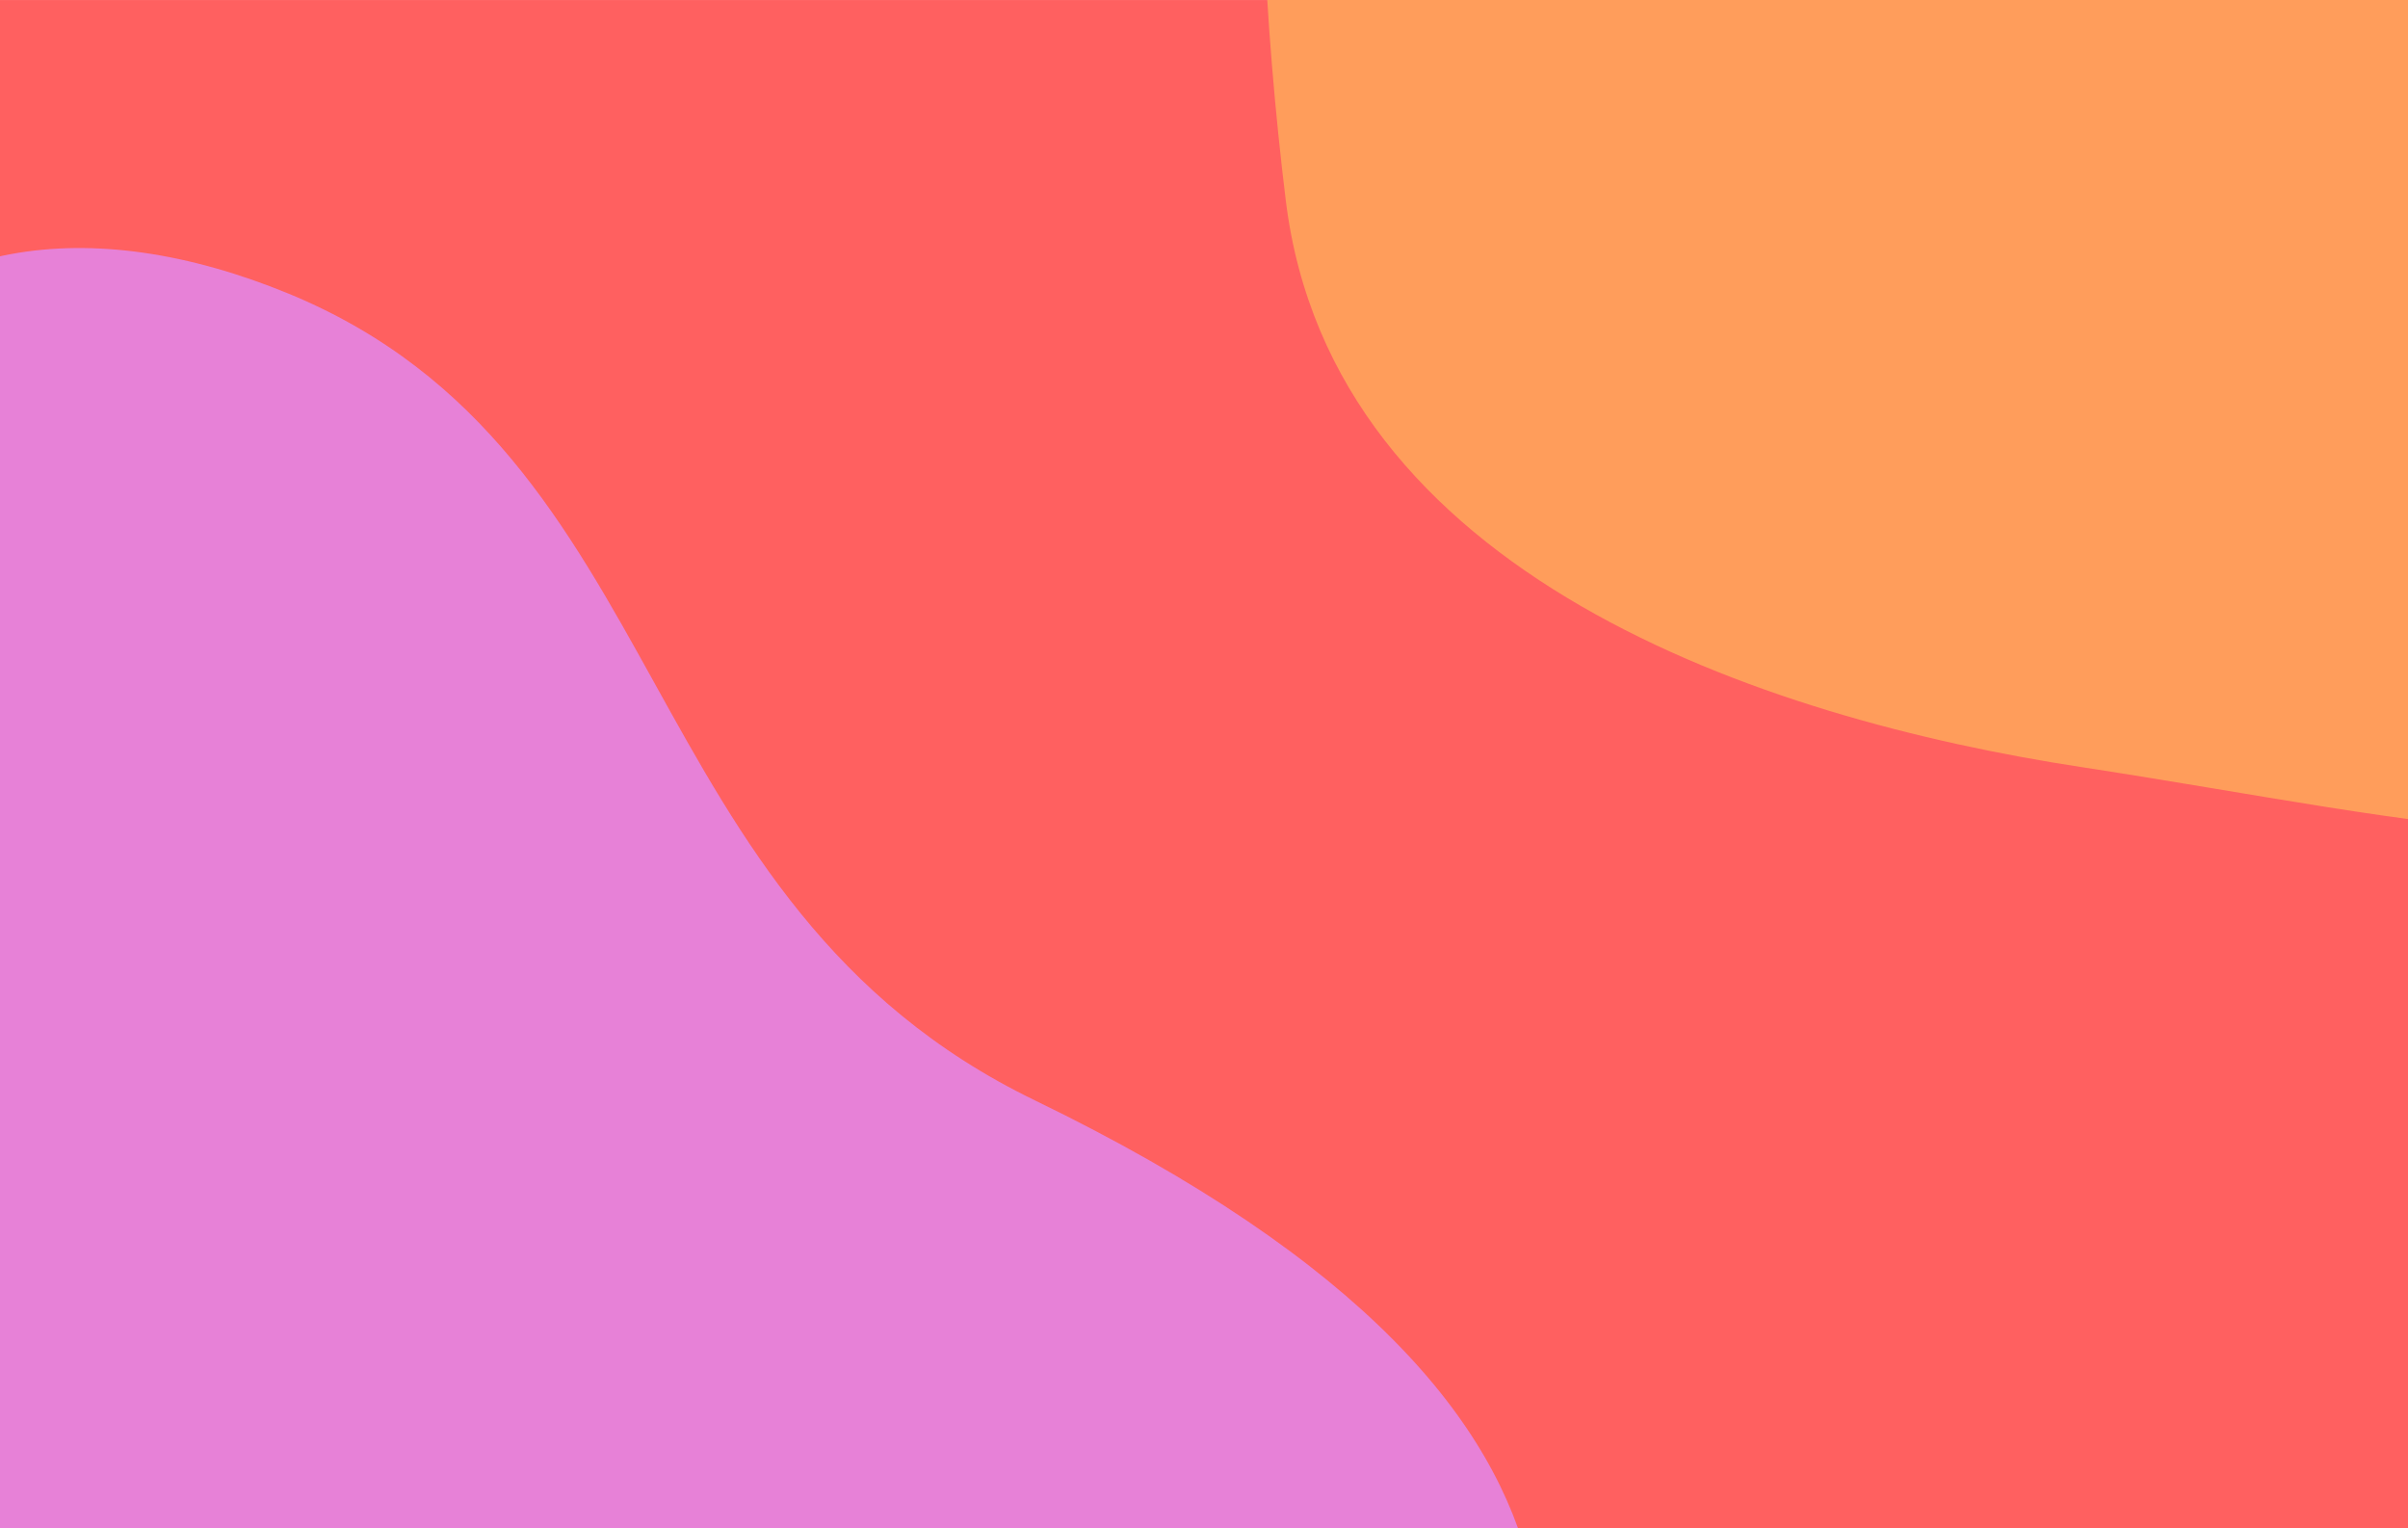
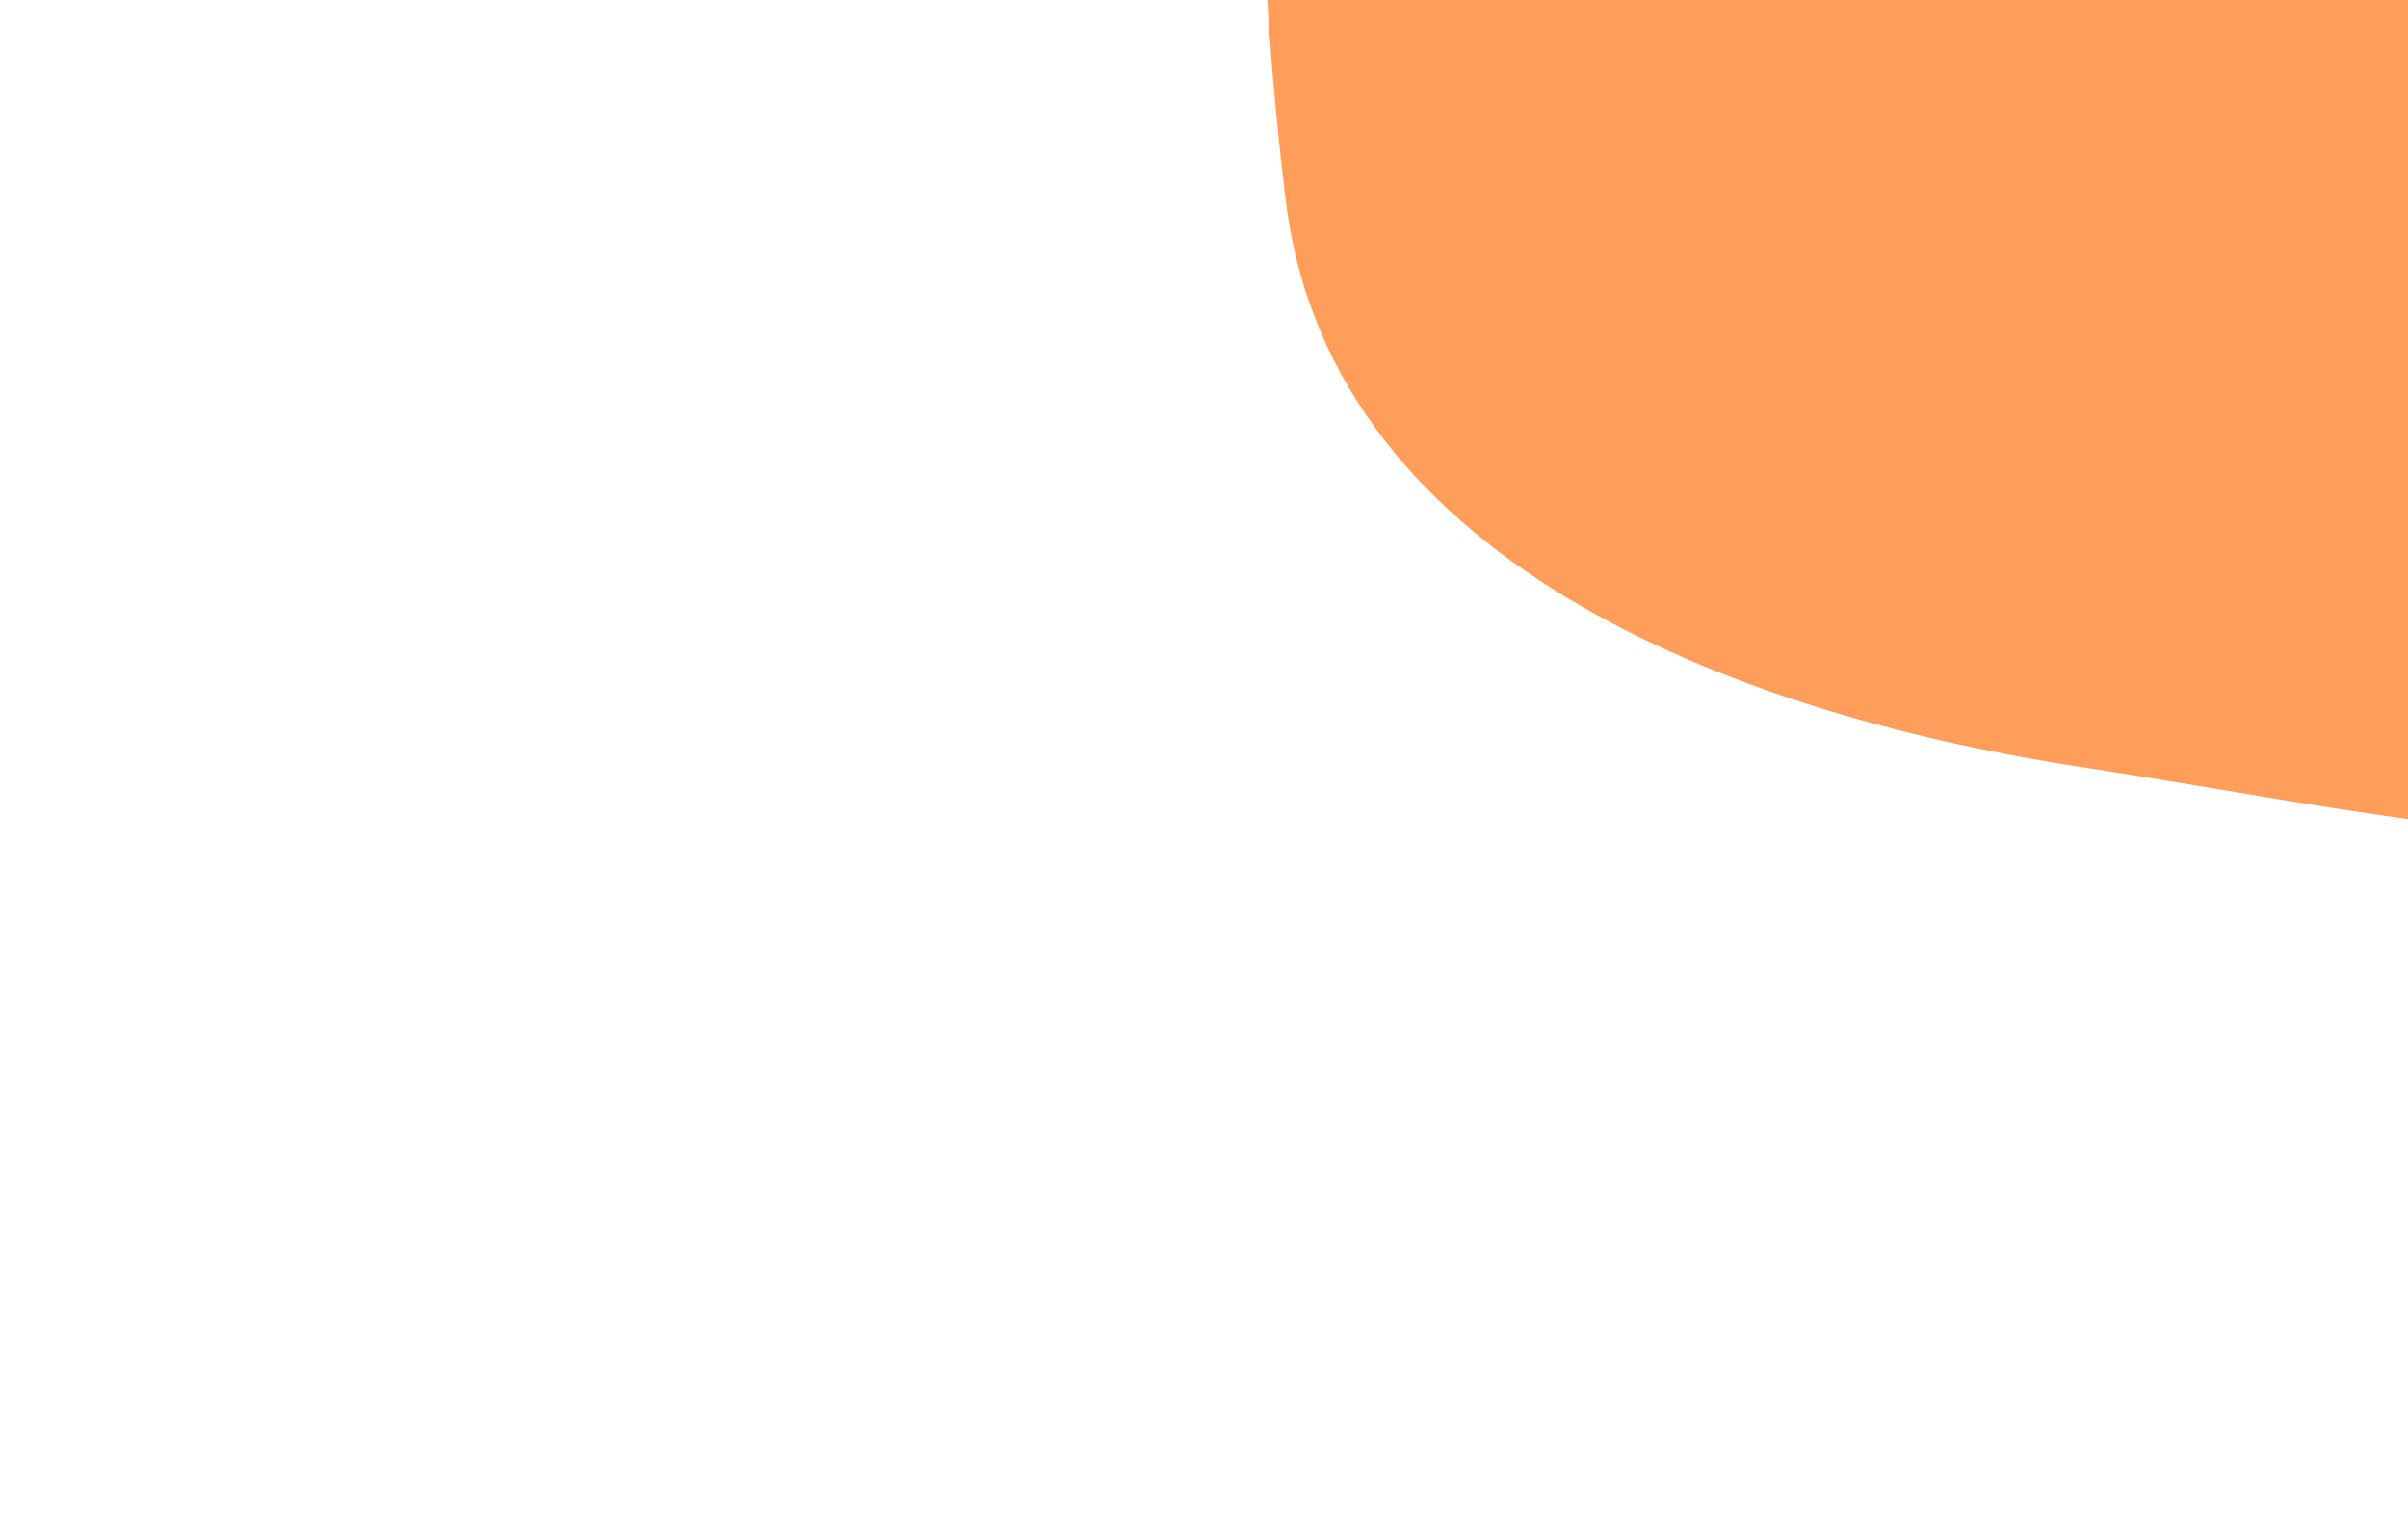
<svg xmlns="http://www.w3.org/2000/svg" xmlns:xlink="http://www.w3.org/1999/xlink" version="1.1" id="Layer_1" x="0px" y="0px" viewBox="0 0 805.3 511" style="enable-background:new 0 0 805.3 511;" xml:space="preserve">
  <style type="text/css">
	.st0{fill:#FF6060;}
	.st1{clip-path:url(#SVGID_2_);}
	.st2{fill:#FF9D5B;}
	.st3{fill:#E781D7;}
</style>
  <g id="_10_-_DESIGN_CARD" transform="translate(-6465 -2559.19)">
    <g id="CARD-2">
-       <rect id="CARD-3" x="6465" y="2559.2" class="st0" width="805.3" height="511" />
      <g>
        <defs>
          <rect id="SVGID_1_" x="6465" y="2559.2" width="805.3" height="511" />
        </defs>
        <clipPath id="SVGID_2_">
          <use xlink:href="#SVGID_1_" style="overflow:visible;" />
        </clipPath>
        <g id="Clip" class="st1">
          <path id="SHAPE" class="st2" d="M7417.7,2806.6c-44.3,52.8-142.4,26.5-256.4,9.1c-107-16.3-250.9-64.1-266.3-189.5      c-28.4-231.2-3.9-642.9,422.2-56.1C7430.3,2725.9,7441.5,2778.1,7417.7,2806.6z" />
-           <path id="SHAPE-2" class="st3" d="M6811.1,2927.1c220.8,107,174.5,216.9,140,284.8c-54.1,106.4-402.8,423.4-562.8-235.7      c-68.7-283.2,39.6-373.8,173.3-318.8C6691.6,2711.1,6674.5,2860.9,6811.1,2927.1z" />
        </g>
      </g>
    </g>
  </g>
</svg>